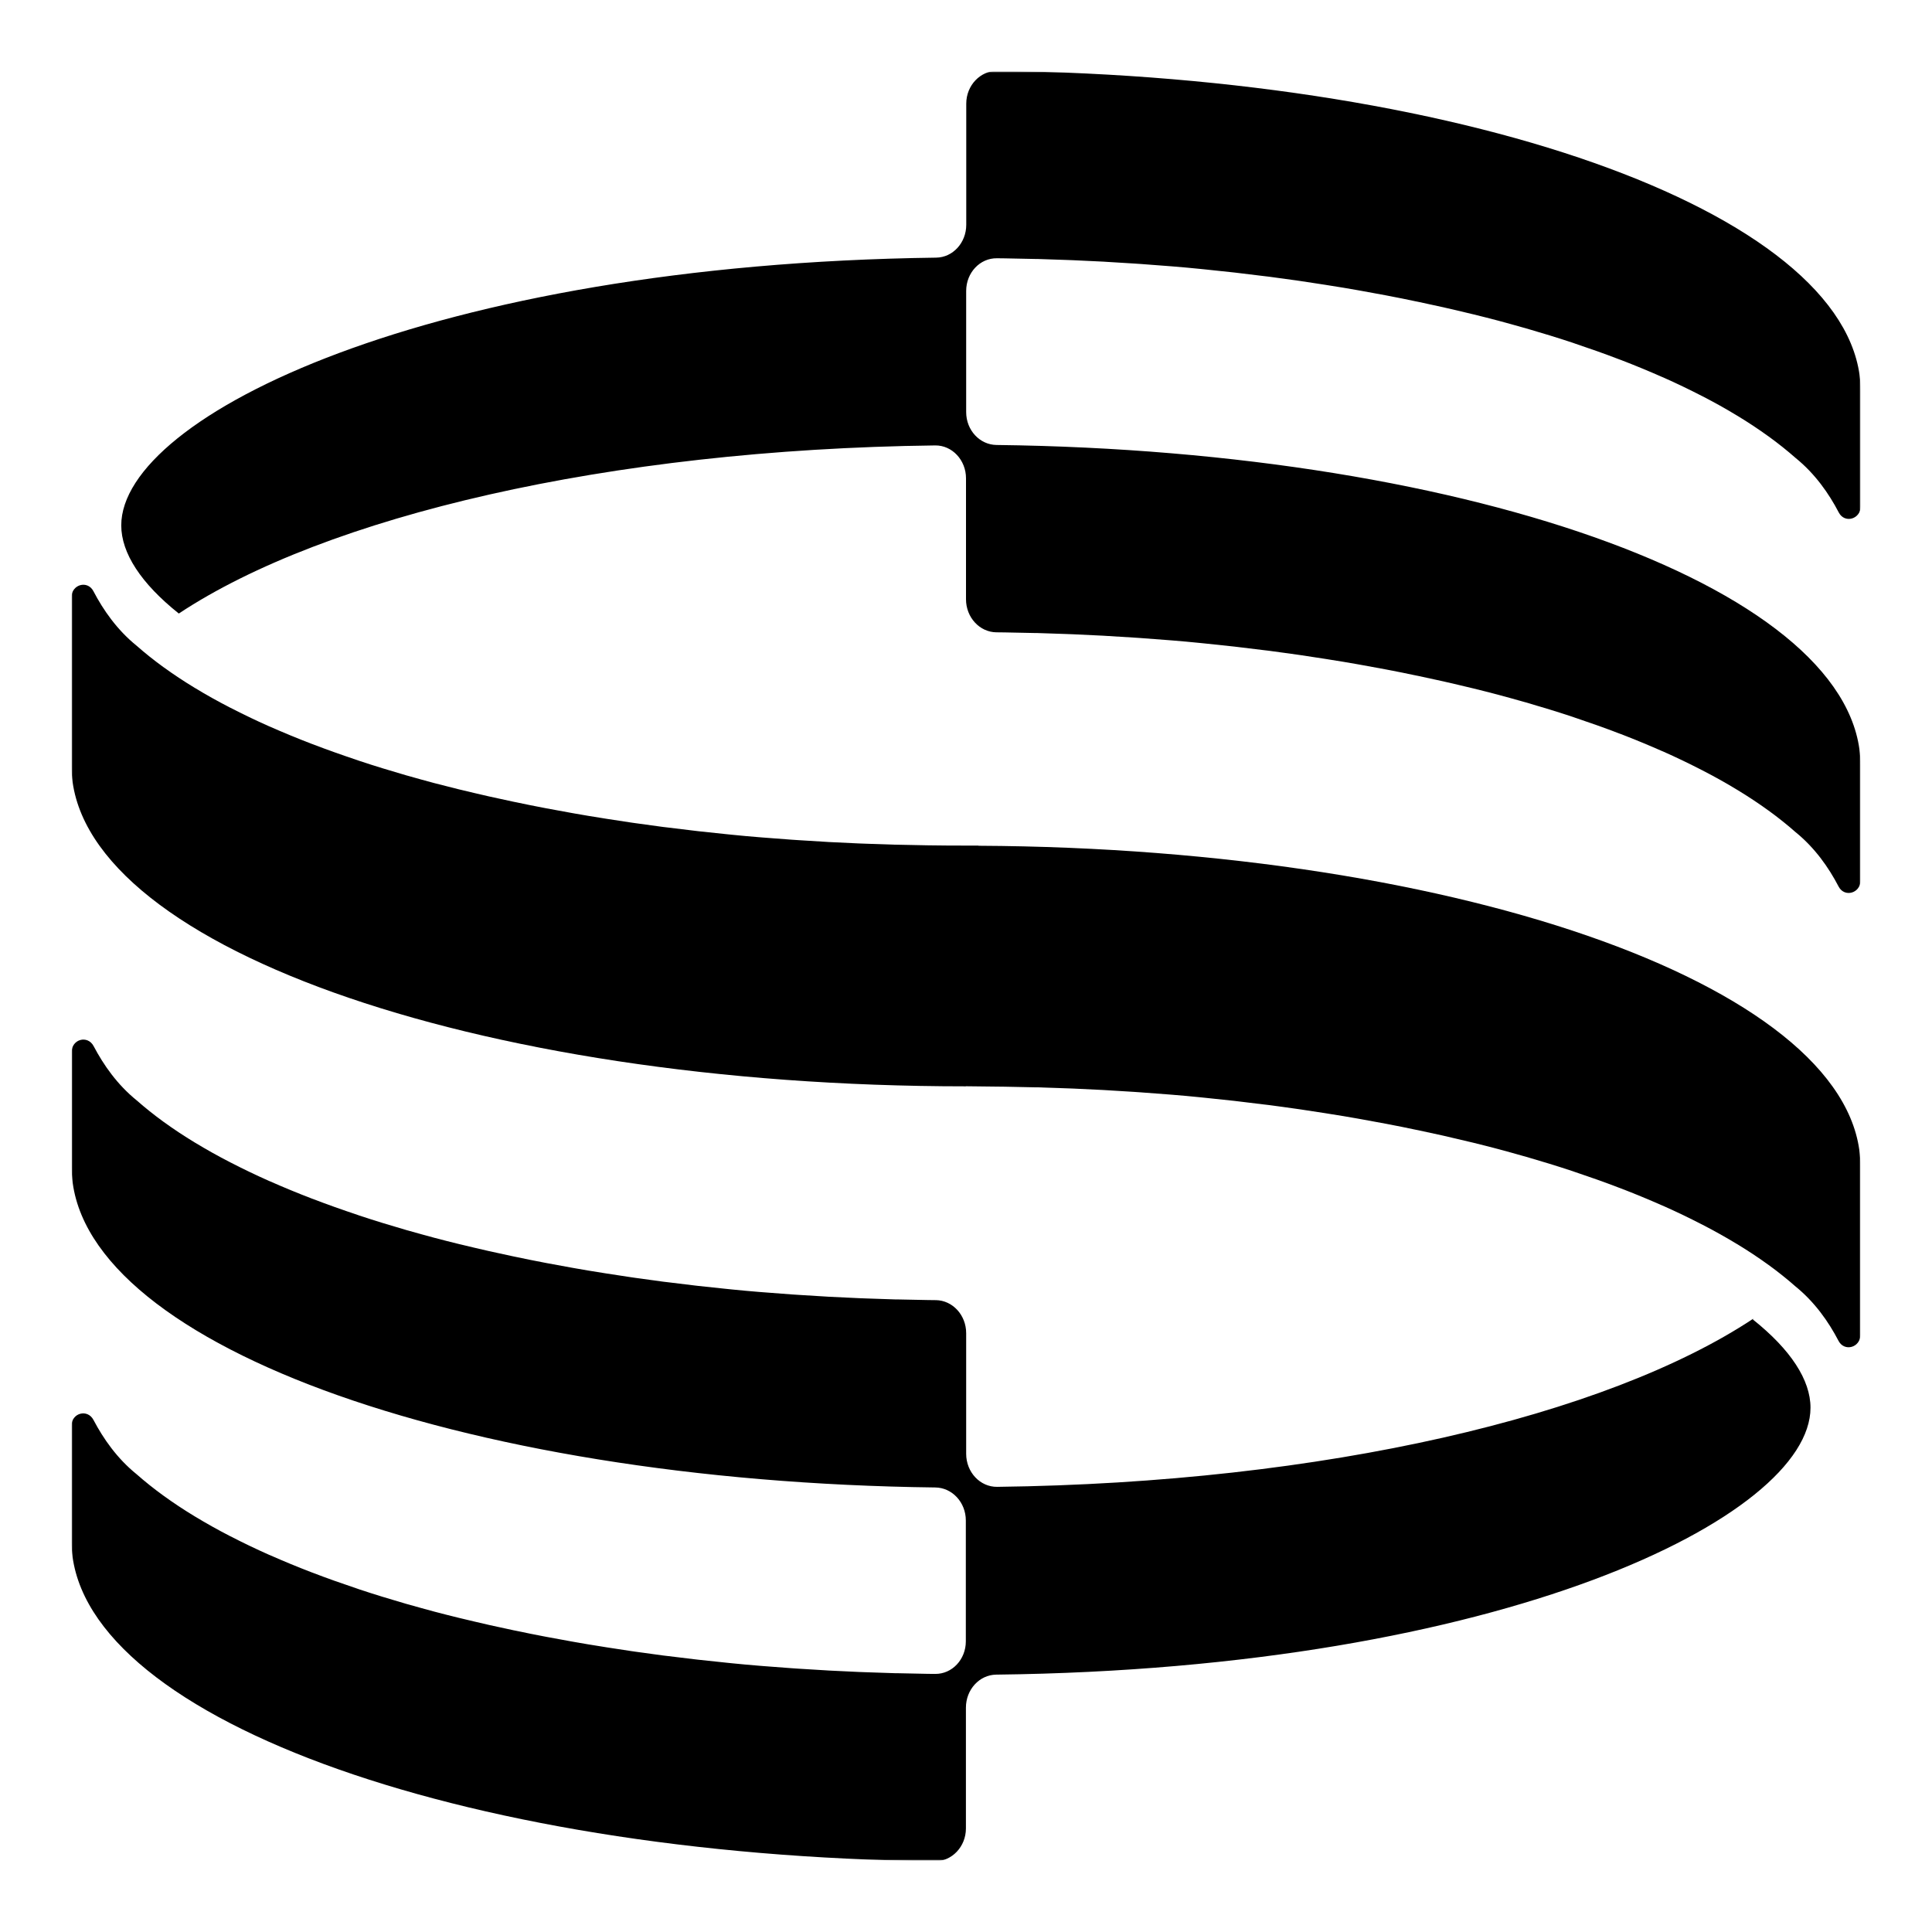
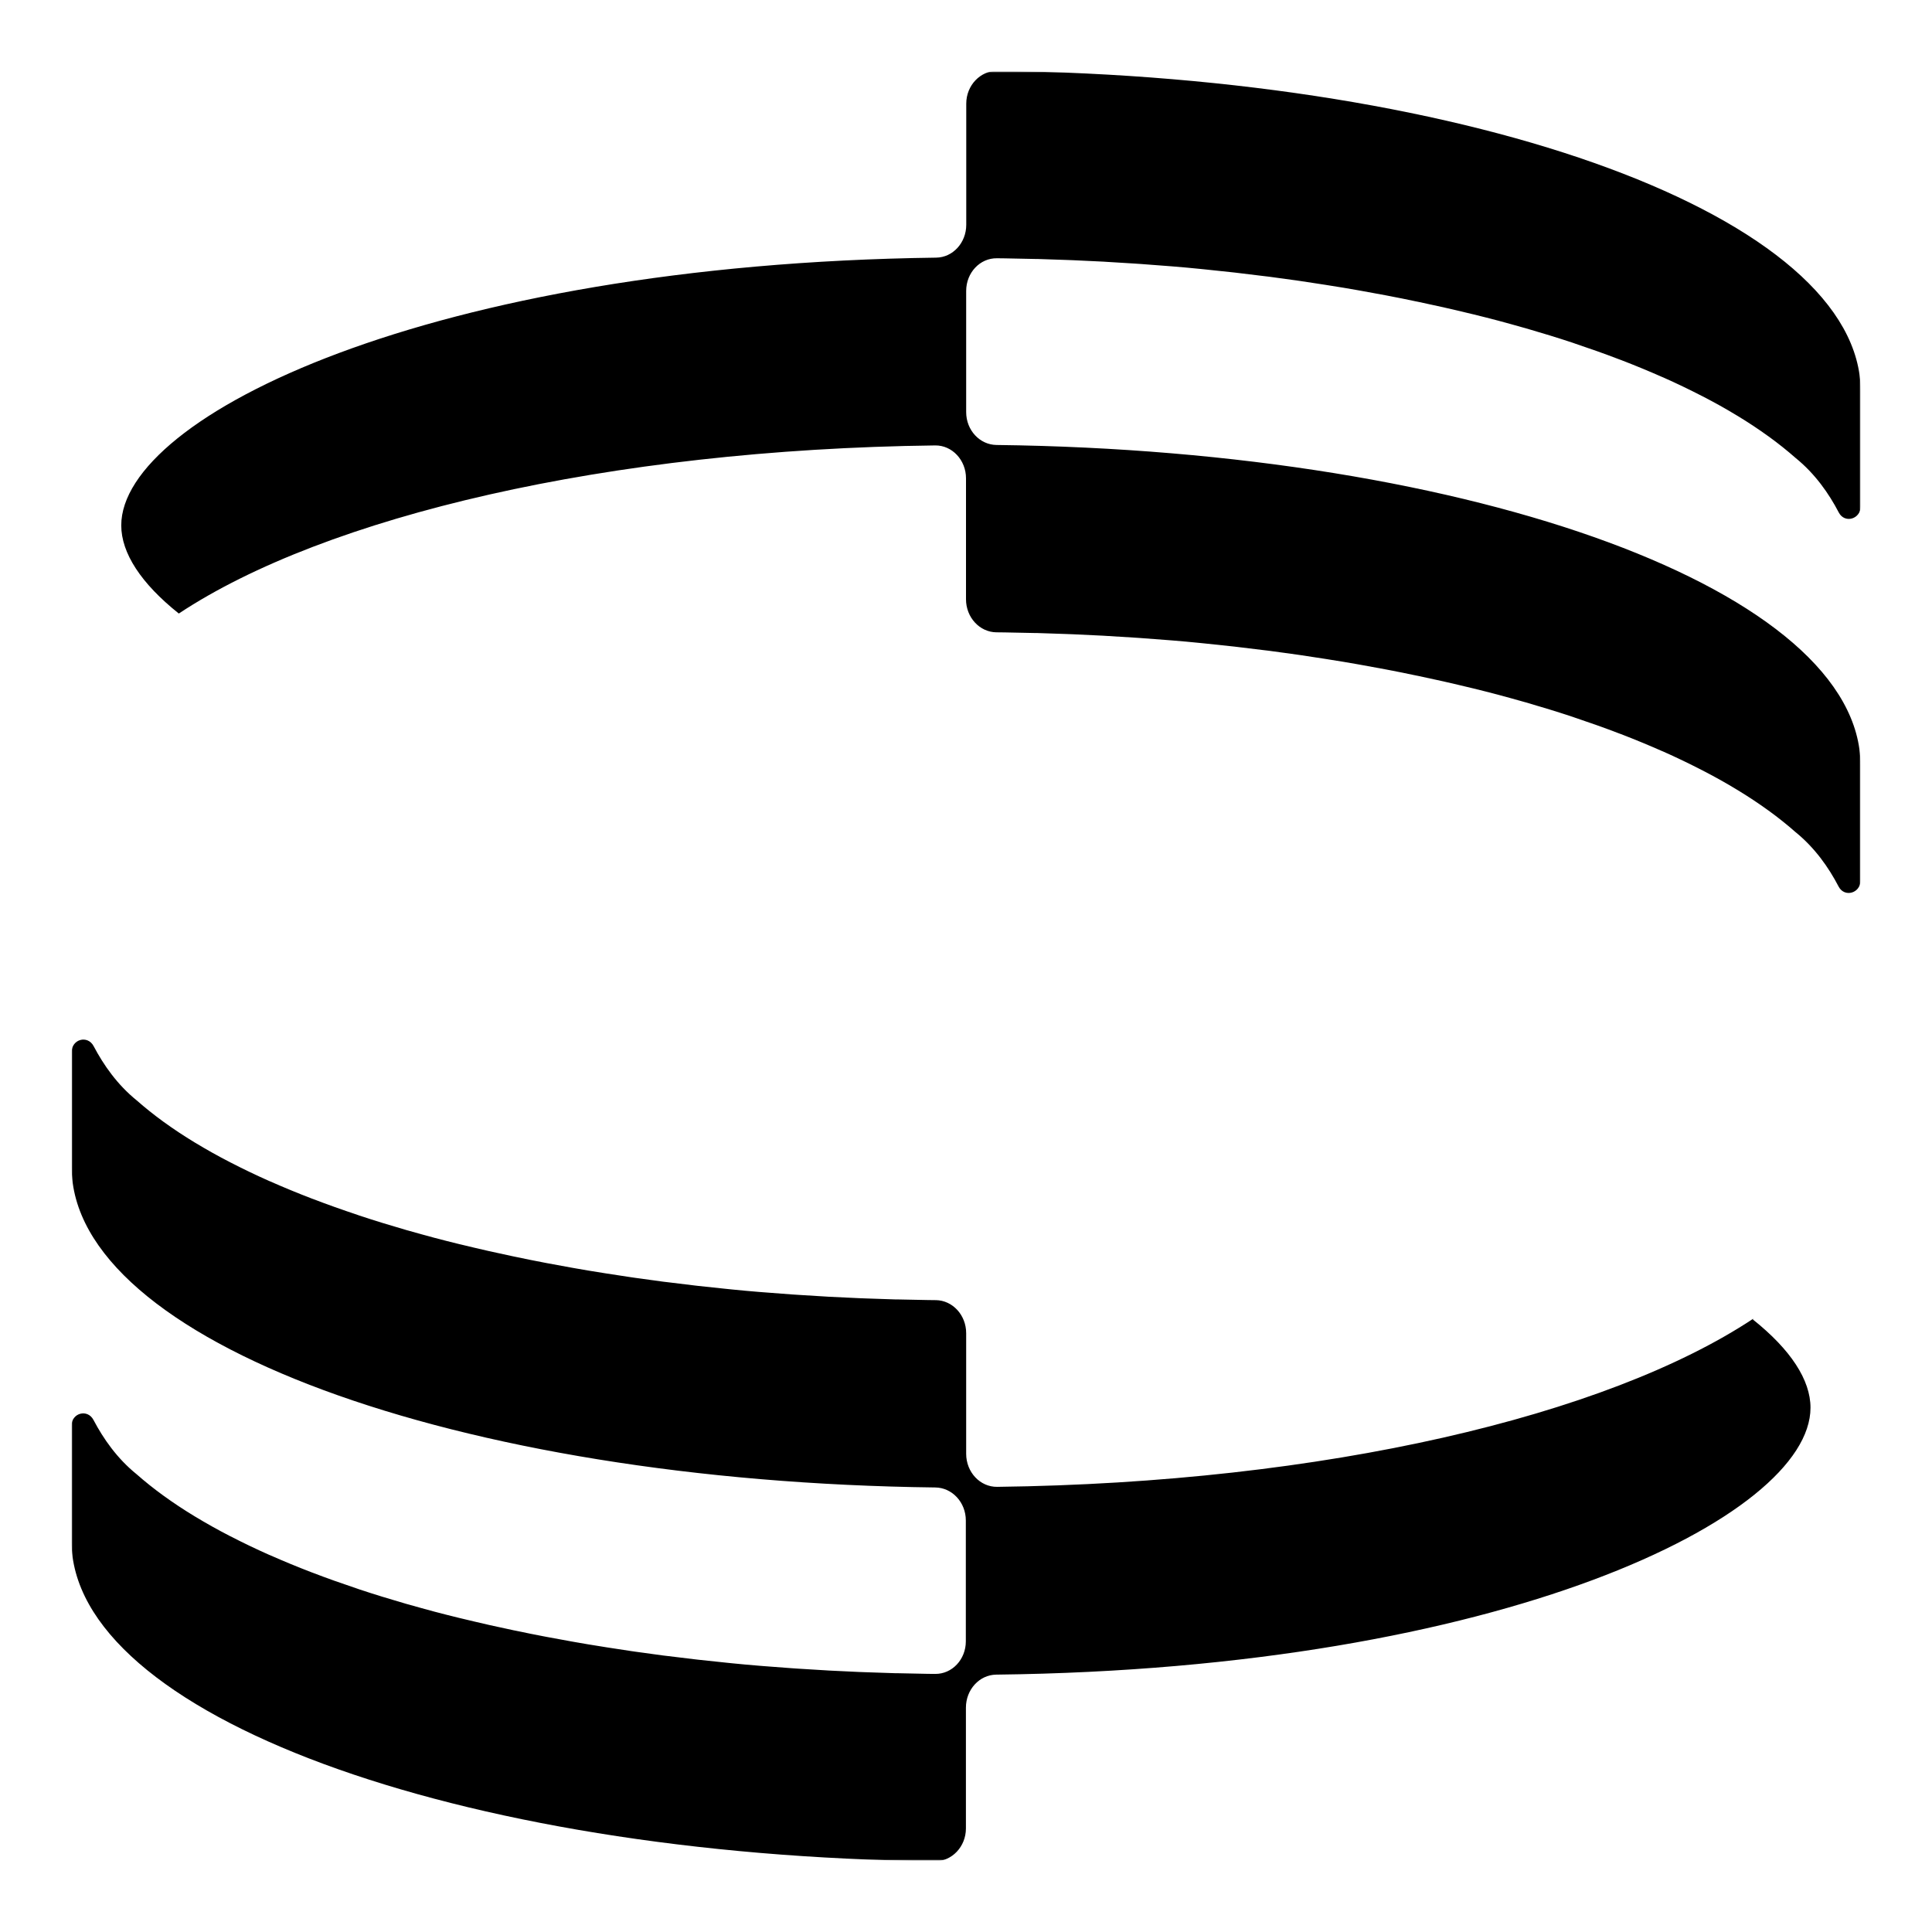
<svg xmlns="http://www.w3.org/2000/svg" width="1080" height="1080" viewBox="0 0 1080 1080" fill="none">
  <mask id="mask0_6_904" style="mask-type:luminance" maskUnits="userSpaceOnUse" x="40" y="40" width="1000" height="1000">
    <path d="M1040 40H40V1040H1040V40Z" fill="white" />
  </mask>
  <g mask="url(#mask0_6_904)">
    <mask id="mask1_6_904" style="mask-type:luminance" maskUnits="userSpaceOnUse" x="40" y="40" width="1000" height="1000">
      <path d="M1040 40H40V1040H1040V40Z" fill="white" />
    </mask>
    <g mask="url(#mask1_6_904)">
      <path d="M980.046 737.182C898.1 791.482 740.234 828.916 557.406 831.156C547.866 831.256 540.094 822.942 540.094 812.688V745.248C540.094 735.142 532.5 726.882 523.1 726.782H522.686C521.294 726.782 519.86 726.782 518.474 726.728C512.734 726.628 507.034 726.528 501.34 726.382C501.02 726.382 500.646 726.382 500.326 726.382C494.906 726.228 489.494 726.036 484.12 725.836C482.78 725.782 481.434 725.736 480.094 725.682C474.494 725.436 468.886 725.188 463.334 724.888C462.826 724.888 462.314 724.836 461.806 724.788C456.62 724.488 451.48 724.188 446.388 723.842C445.138 723.742 443.888 723.696 442.638 723.596C437.13 723.196 431.666 722.796 426.25 722.348C425.602 722.302 424.954 722.248 424.352 722.202C419.398 721.802 414.49 721.356 409.582 720.856C408.426 720.756 407.268 720.656 406.156 720.508C400.786 719.962 395.462 719.416 390.184 718.816C389.49 718.716 388.796 718.668 388.102 718.568C383.286 718.022 378.518 717.422 373.75 716.822C372.778 716.676 371.758 716.576 370.786 716.476C365.554 715.782 360.324 715.082 355.184 714.336C354.49 714.236 353.796 714.136 353.102 714.036C348.38 713.342 343.75 712.642 339.074 711.896C338.24 711.748 337.454 711.648 336.62 711.502C331.48 710.702 326.434 709.856 321.388 708.962C320.74 708.862 320.092 708.708 319.444 708.616C314.768 707.768 310.184 706.922 305.602 706.076C305 705.976 304.398 705.822 303.796 705.722C298.796 704.782 293.888 703.782 288.98 702.742C288.38 702.642 287.824 702.488 287.222 702.388C282.592 701.396 278.008 700.402 273.472 699.402C273.102 699.302 272.73 699.256 272.406 699.156C267.546 698.062 262.778 696.916 258.008 695.768C257.5 695.668 257.036 695.522 256.528 695.422C251.898 694.276 247.314 693.136 242.824 691.936C242.684 691.936 242.592 691.888 242.454 691.836C237.777 690.596 233.194 689.302 228.61 688.008C228.194 687.908 227.777 687.756 227.314 687.656C218.24 685.022 209.397 682.328 200.879 679.496C200.554 679.396 200.23 679.296 199.906 679.148C191.296 676.262 182.962 673.322 174.953 670.236C174.721 670.136 174.49 670.036 174.258 669.988C166.203 666.902 158.425 663.668 150.971 660.382C150.786 660.328 150.647 660.236 150.462 660.182C142.962 656.848 135.832 653.416 128.98 649.882C128.888 649.828 128.796 649.782 128.657 649.728C121.805 646.196 115.323 642.562 109.166 638.828C109.12 638.828 109.027 638.782 108.98 638.728C102.823 634.996 97.037 631.162 91.62 627.236C91.62 627.236 91.62 627.236 91.527 627.182C86.111 623.248 81.064 619.222 76.434 615.136C65.601 606.376 57.916 595.376 52.361 584.828C49.027 578.456 40.046 580.842 40.046 588.162V652.416C40.046 749.328 254.676 828.268 522.826 831.502C532.266 831.602 539.906 839.816 539.906 849.968V917.508C539.906 927.668 532.22 935.828 522.78 935.728H522.594C521.2 935.728 519.766 935.728 518.38 935.682C512.64 935.582 506.946 935.482 501.246 935.328C500.926 935.328 500.554 935.328 500.234 935.328C494.814 935.182 489.4 934.982 484.026 934.782C482.686 934.736 481.34 934.682 480 934.636C474.4 934.382 468.794 934.136 463.24 933.836C462.734 933.836 462.22 933.788 461.714 933.736C456.528 933.442 451.388 933.142 446.296 932.796C445.046 932.696 443.796 932.642 442.546 932.542C437.036 932.142 431.574 931.748 426.156 931.302C425.508 931.248 424.86 931.202 424.258 931.148C419.306 930.748 414.398 930.302 409.49 929.808C408.332 929.708 407.176 929.608 406.064 929.456C400.694 928.908 395.37 928.362 390.092 927.762C389.398 927.668 388.704 927.616 388.008 927.516C383.194 926.968 378.426 926.368 373.656 925.776C372.684 925.622 371.666 925.522 370.694 925.428C365.462 924.728 360.23 924.036 355.092 923.288C354.398 923.188 353.704 923.088 353.008 922.988C348.286 922.288 343.656 921.596 338.98 920.848C338.148 920.696 337.36 920.596 336.528 920.448C331.388 919.648 326.342 918.808 321.296 917.908C320.648 917.808 320 917.662 319.352 917.562C314.676 916.716 310.092 915.868 305.508 915.022C304.906 914.922 304.304 914.776 303.704 914.676C298.704 913.728 293.796 912.736 288.888 911.688C288.286 911.588 287.73 911.442 287.13 911.342C282.5 910.342 277.916 909.348 273.38 908.356C273.008 908.256 272.638 908.202 272.314 908.102C267.454 907.008 262.684 905.862 257.916 904.722C257.406 904.622 256.944 904.468 256.434 904.368C251.804 903.228 247.222 902.082 242.73 900.888C242.592 900.888 242.5 900.836 242.36 900.788C237.684 899.542 233.101 898.248 228.518 896.956C228.101 896.856 227.684 896.708 227.221 896.608C218.147 893.968 209.304 891.282 200.786 888.442C200.462 888.342 200.138 888.242 199.814 888.096C191.203 885.208 182.87 882.276 174.86 879.188C174.629 879.088 174.397 878.988 174.166 878.936C166.11 875.848 158.332 872.616 150.879 869.328C150.694 869.282 150.554 869.182 150.37 869.128C142.87 865.796 135.74 862.362 128.888 858.828C128.796 858.782 128.703 858.728 128.564 858.682C121.713 855.148 115.23 851.508 109.073 847.782C109.027 847.782 108.935 847.728 108.888 847.682C102.73 843.948 96.944 840.116 91.527 836.182C91.527 836.182 91.527 836.182 91.434 836.128C86.018 832.202 80.971 828.168 76.342 824.088C65.508 815.328 57.823 804.328 52.268 793.776C48.934 787.402 39.953 789.796 39.953 797.108V861.368C39.953 958.228 254.49 1037.17 522.546 1040.46C532.08 1040.55 539.954 1032.34 539.954 1022.09V954.596C539.954 944.488 547.5 936.228 556.9 936.128C839.4 932.842 1012.08 848.028 1012.08 786.908C1012.08 771.428 1001.02 754.456 979.906 737.628L980.046 737.182Z" fill="black" />
      <path d="M99.957 342.968C181.948 288.666 339.864 251.236 522.782 248.996C532.27 248.896 540.002 257.208 540.002 267.362V335.004C540.002 345.108 547.596 353.37 556.996 353.47H557.41C558.802 353.47 560.236 353.47 561.622 353.52C567.362 353.62 573.056 353.72 578.756 353.868C579.076 353.868 579.45 353.868 579.77 353.868C585.19 354.018 590.602 354.218 595.976 354.416C597.316 354.466 598.662 354.516 600.002 354.566C605.602 354.814 611.21 355.064 616.762 355.362C617.27 355.362 617.782 355.412 618.29 355.462C623.476 355.76 628.616 356.058 633.71 356.408C634.956 356.506 636.21 356.556 637.456 356.656C642.97 357.054 648.43 357.452 653.85 357.9C654.496 357.95 655.142 358 655.742 358.05C660.696 358.448 665.602 358.896 670.516 359.394C671.67 359.494 672.83 359.592 673.936 359.742C679.31 360.29 684.636 360.836 689.91 361.434C690.602 361.534 691.302 361.584 691.996 361.684C696.81 362.23 701.576 362.828 706.35 363.426C707.316 363.574 708.336 363.674 709.31 363.774C714.542 364.47 719.77 365.168 724.91 365.914C725.602 366.014 726.302 366.112 726.996 366.212C731.716 366.91 736.35 367.606 741.022 368.352C741.856 368.502 742.642 368.602 743.476 368.75C748.616 369.548 753.662 370.394 758.71 371.29C759.356 371.388 760.002 371.538 760.65 371.638C765.33 372.484 769.91 373.33 774.496 374.176C775.096 374.276 775.696 374.426 776.302 374.524C781.302 375.47 786.21 376.466 791.116 377.512C791.716 377.61 792.27 377.76 792.876 377.86C797.502 378.854 802.09 379.85 806.622 380.846C806.996 380.946 807.362 380.996 807.69 381.094C812.55 382.19 817.316 383.334 822.09 384.48C822.596 384.578 823.056 384.728 823.57 384.828C828.196 385.972 832.782 387.118 837.27 388.312C837.41 388.312 837.502 388.362 837.642 388.412C842.316 389.656 846.902 390.95 851.482 392.244C851.902 392.344 852.316 392.492 852.782 392.592C861.856 395.23 870.696 397.918 879.216 400.756C879.542 400.854 879.862 400.954 880.19 401.104C888.802 403.99 897.136 406.928 905.142 410.014C905.376 410.112 905.602 410.212 905.836 410.262C913.89 413.348 921.67 416.584 929.122 419.868C929.31 419.918 929.45 420.018 929.636 420.068C937.136 423.402 944.262 426.836 951.116 430.37C951.21 430.42 951.302 430.47 951.436 430.52C958.29 434.054 964.816 437.688 970.93 441.42C970.976 441.42 971.022 441.47 971.116 441.52C977.27 445.252 983.056 449.086 988.476 453.018C988.476 453.018 988.522 453.018 988.57 453.068C993.982 457 999.03 461.028 1003.66 465.114C1014.54 473.922 1022.27 484.974 1027.78 495.574C1031.07 501.894 1040.05 499.354 1040.05 492.142V427.832C1040.05 330.924 825.33 251.982 557.09 248.746C547.69 248.648 540.096 240.484 540.096 230.381V162.639C540.096 152.435 547.83 144.223 557.316 144.372H557.502C558.89 144.372 560.33 144.372 561.716 144.421C567.456 144.521 573.15 144.621 578.85 144.77C579.17 144.77 579.542 144.77 579.862 144.77C585.282 144.919 590.696 145.119 596.07 145.317C597.41 145.367 598.756 145.417 600.096 145.467C605.696 145.716 611.302 145.965 616.856 146.263C617.362 146.263 617.876 146.313 618.382 146.363C623.57 146.661 628.71 146.96 633.802 147.309C635.05 147.408 636.302 147.458 637.55 147.557C643.056 147.955 648.522 148.354 653.936 148.802C654.59 148.851 655.236 148.901 655.836 148.951C660.79 149.349 665.696 149.797 670.602 150.295C671.762 150.395 672.922 150.494 674.03 150.643C679.402 151.191 684.722 151.738 690.002 152.335C690.696 152.435 691.39 152.485 692.09 152.585C696.902 153.132 701.67 153.729 706.436 154.327C707.41 154.476 708.43 154.575 709.402 154.675C714.636 155.372 719.862 156.069 725.002 156.815C725.696 156.915 726.39 157.014 727.09 157.114C731.81 157.811 736.436 158.507 741.116 159.254C741.95 159.403 742.736 159.503 743.57 159.652C748.71 160.449 753.756 161.295 758.802 162.191C759.45 162.29 760.096 162.439 760.742 162.539C765.422 163.385 770.002 164.231 774.59 165.077C775.19 165.177 775.79 165.327 776.39 165.426C781.39 166.372 786.302 167.367 791.21 168.413C791.81 168.512 792.362 168.661 792.97 168.761C797.596 169.757 802.182 170.752 806.716 171.747C807.09 171.847 807.456 171.897 807.782 171.996C812.642 173.091 817.41 174.236 822.182 175.381C822.69 175.48 823.15 175.629 823.662 175.729C828.29 176.874 832.876 178.019 837.362 179.213C837.502 179.213 837.596 179.263 837.736 179.313C842.41 180.557 846.996 181.851 851.576 183.145C851.996 183.245 852.41 183.394 852.876 183.494C861.95 186.132 870.79 188.819 879.31 191.657C879.636 191.756 879.956 191.856 880.282 192.005C888.89 194.892 897.222 197.829 905.236 200.915C905.47 201.014 905.696 201.114 905.93 201.163C913.982 204.249 921.762 207.485 929.216 210.77C929.402 210.819 929.542 210.919 929.722 210.969C937.222 214.303 944.356 217.738 951.21 221.272C951.302 221.322 951.39 221.371 951.53 221.421C958.382 224.955 964.91 228.589 971.022 232.322C971.07 232.322 971.116 232.371 971.21 232.421C977.362 236.154 983.15 239.987 988.57 243.918C988.57 243.918 988.616 243.918 988.662 243.968C994.076 247.9 999.122 251.932 1003.76 256.014C1014.64 264.824 1022.36 275.874 1027.88 286.476C1031.16 292.796 1040.14 290.258 1040.14 282.992V218.684C1040.14 121.825 825.602 42.883 557.55 39.599C548.016 39.499 540.142 47.712 540.142 57.965V125.657C540.142 135.711 532.642 143.924 523.29 144.023C240.56 147.757 67.781 232.571 67.781 293.692C67.781 309.172 78.846 326.144 99.957 342.968Z" fill="black" />
-       <path d="M546.994 472.682H538.66C533.286 472.682 527.914 472.682 522.594 472.582C521.2 472.582 519.766 472.582 518.38 472.534C512.64 472.434 506.946 472.336 501.246 472.188C500.926 472.188 500.554 472.188 500.234 472.188C494.814 472.036 489.4 471.836 484.026 471.636C482.686 471.588 481.34 471.542 480 471.488C474.4 471.242 468.794 470.988 463.24 470.694C462.734 470.694 462.22 470.642 461.76 470.594C456.574 470.294 451.434 469.994 446.342 469.648C445.092 469.548 443.842 469.496 442.592 469.402C437.082 469.002 431.62 468.602 426.204 468.154C425.554 468.102 424.906 468.054 424.306 468.002C419.352 467.608 414.444 467.162 409.536 466.662C408.38 466.562 407.222 466.462 406.11 466.314C400.74 465.762 395.416 465.214 390.138 464.622C389.444 464.522 388.75 464.468 388.056 464.368C383.24 463.822 378.472 463.228 373.704 462.628C372.73 462.482 371.712 462.382 370.74 462.282C365.508 461.582 360.278 460.888 355.138 460.142C354.444 460.042 353.75 459.942 353.008 459.842C348.286 459.144 343.656 458.448 338.98 457.702C338.148 457.552 337.36 457.452 336.528 457.304C331.388 456.506 326.342 455.66 321.296 454.764C320.648 454.666 320 454.516 319.352 454.416C314.676 453.57 310.092 452.724 305.508 451.878C304.906 451.778 304.304 451.628 303.704 451.53C298.704 450.584 293.796 449.588 288.888 448.542C288.286 448.444 287.73 448.294 287.13 448.194C282.5 447.2 277.916 446.204 273.38 445.208C273.008 445.108 272.638 445.058 272.314 444.96C267.454 443.864 262.684 442.72 257.916 441.574C257.406 441.476 256.944 441.326 256.434 441.226C251.804 440.082 247.268 438.936 242.73 437.742C242.592 437.742 242.5 437.692 242.36 437.642C237.684 436.398 233.054 435.104 228.518 433.81C228.101 433.71 227.684 433.562 227.221 433.462C218.147 430.824 209.304 428.136 200.786 425.298C200.462 425.2 200.138 425.1 199.814 424.95C191.203 422.064 182.87 419.126 174.86 416.04C174.629 415.942 174.397 415.842 174.166 415.792C166.11 412.706 158.332 409.47 150.879 406.186C150.694 406.136 150.554 406.036 150.37 405.986C142.87 402.652 135.74 399.218 128.888 395.684C128.796 395.634 128.703 395.584 128.564 395.534C121.713 392 115.184 388.366 109.073 384.634C109.027 384.634 108.98 384.584 108.888 384.534C102.73 380.802 96.944 376.968 91.527 373.036C91.527 373.036 91.481 373.036 91.434 372.986C86.018 369.054 80.971 365.022 76.342 360.942C65.463 352.132 57.73 341.032 52.221 330.48C48.934 324.158 39.953 326.698 39.953 333.914V428.086C39.953 527.034 263.796 607.268 539.954 607.268V607.222C545.786 607.268 551.574 607.322 557.36 607.422C558.746 607.422 560.186 607.422 561.574 607.468C567.314 607.568 573.006 607.668 578.7 607.822C579.026 607.822 579.4 607.822 579.72 607.822C585.14 607.968 590.554 608.168 595.926 608.368C597.266 608.414 598.614 608.468 599.954 608.514C605.554 608.762 611.16 609.016 616.714 609.316C617.22 609.316 617.734 609.362 618.24 609.408C623.426 609.708 628.566 610.008 633.66 610.354C634.906 610.454 636.16 610.508 637.406 610.608C642.914 611.002 648.38 611.402 653.794 611.848C654.446 611.902 655.094 611.948 655.694 612.002C660.646 612.396 665.554 612.848 670.46 613.342C671.62 613.442 672.734 613.542 673.886 613.694C679.26 614.242 684.58 614.788 689.86 615.382C690.554 615.482 691.246 615.534 691.946 615.634C696.76 616.182 701.526 616.776 706.294 617.376C707.266 617.522 708.286 617.622 709.26 617.722C714.494 618.422 719.72 619.114 724.86 619.862C725.554 619.962 726.246 620.062 726.946 620.162C731.666 620.862 736.34 621.554 740.974 622.302C741.806 622.454 742.594 622.548 743.426 622.702C748.566 623.494 753.614 624.342 758.66 625.242C759.306 625.342 759.954 625.488 760.6 625.588C765.28 626.434 769.86 627.282 774.446 628.128C775.046 628.228 775.646 628.376 776.246 628.476C781.246 629.422 786.16 630.416 791.066 631.462C791.666 631.562 792.22 631.708 792.826 631.808C797.454 632.802 802.034 633.802 806.574 634.796C806.946 634.896 807.314 634.948 807.64 635.042C812.5 636.142 817.266 637.282 822.034 638.428C822.546 638.528 823.006 638.676 823.52 638.776C828.146 639.922 832.734 641.068 837.22 642.262C837.36 642.262 837.454 642.308 837.594 642.362C842.266 643.608 846.854 644.902 851.434 646.194C851.854 646.294 852.314 646.442 852.734 646.542C861.806 649.182 870.646 651.868 879.166 654.708C879.494 654.802 879.814 654.902 880.14 655.054C888.746 657.942 897.08 660.874 905.094 663.962C905.326 664.062 905.554 664.162 905.786 664.216C913.84 667.296 921.62 670.536 929.074 673.816C929.26 673.868 929.4 673.968 929.58 674.016C937.08 677.356 944.214 680.788 951.066 684.322C951.16 684.368 951.246 684.422 951.386 684.468C958.24 688.002 964.72 691.634 970.88 695.368C970.926 695.368 971.02 695.422 971.066 695.468C977.22 699.202 983.006 703.034 988.426 706.968C988.426 706.968 988.426 706.968 988.52 707.016C993.934 710.948 998.98 714.982 1003.61 719.062C1014.49 727.874 1022.22 738.922 1027.73 749.522C1031.02 755.848 1040 753.308 1040 746.088V651.916C1040 553.816 819.906 474.128 546.946 472.782L546.994 472.682Z" fill="black" />
    </g>
  </g>
</svg>